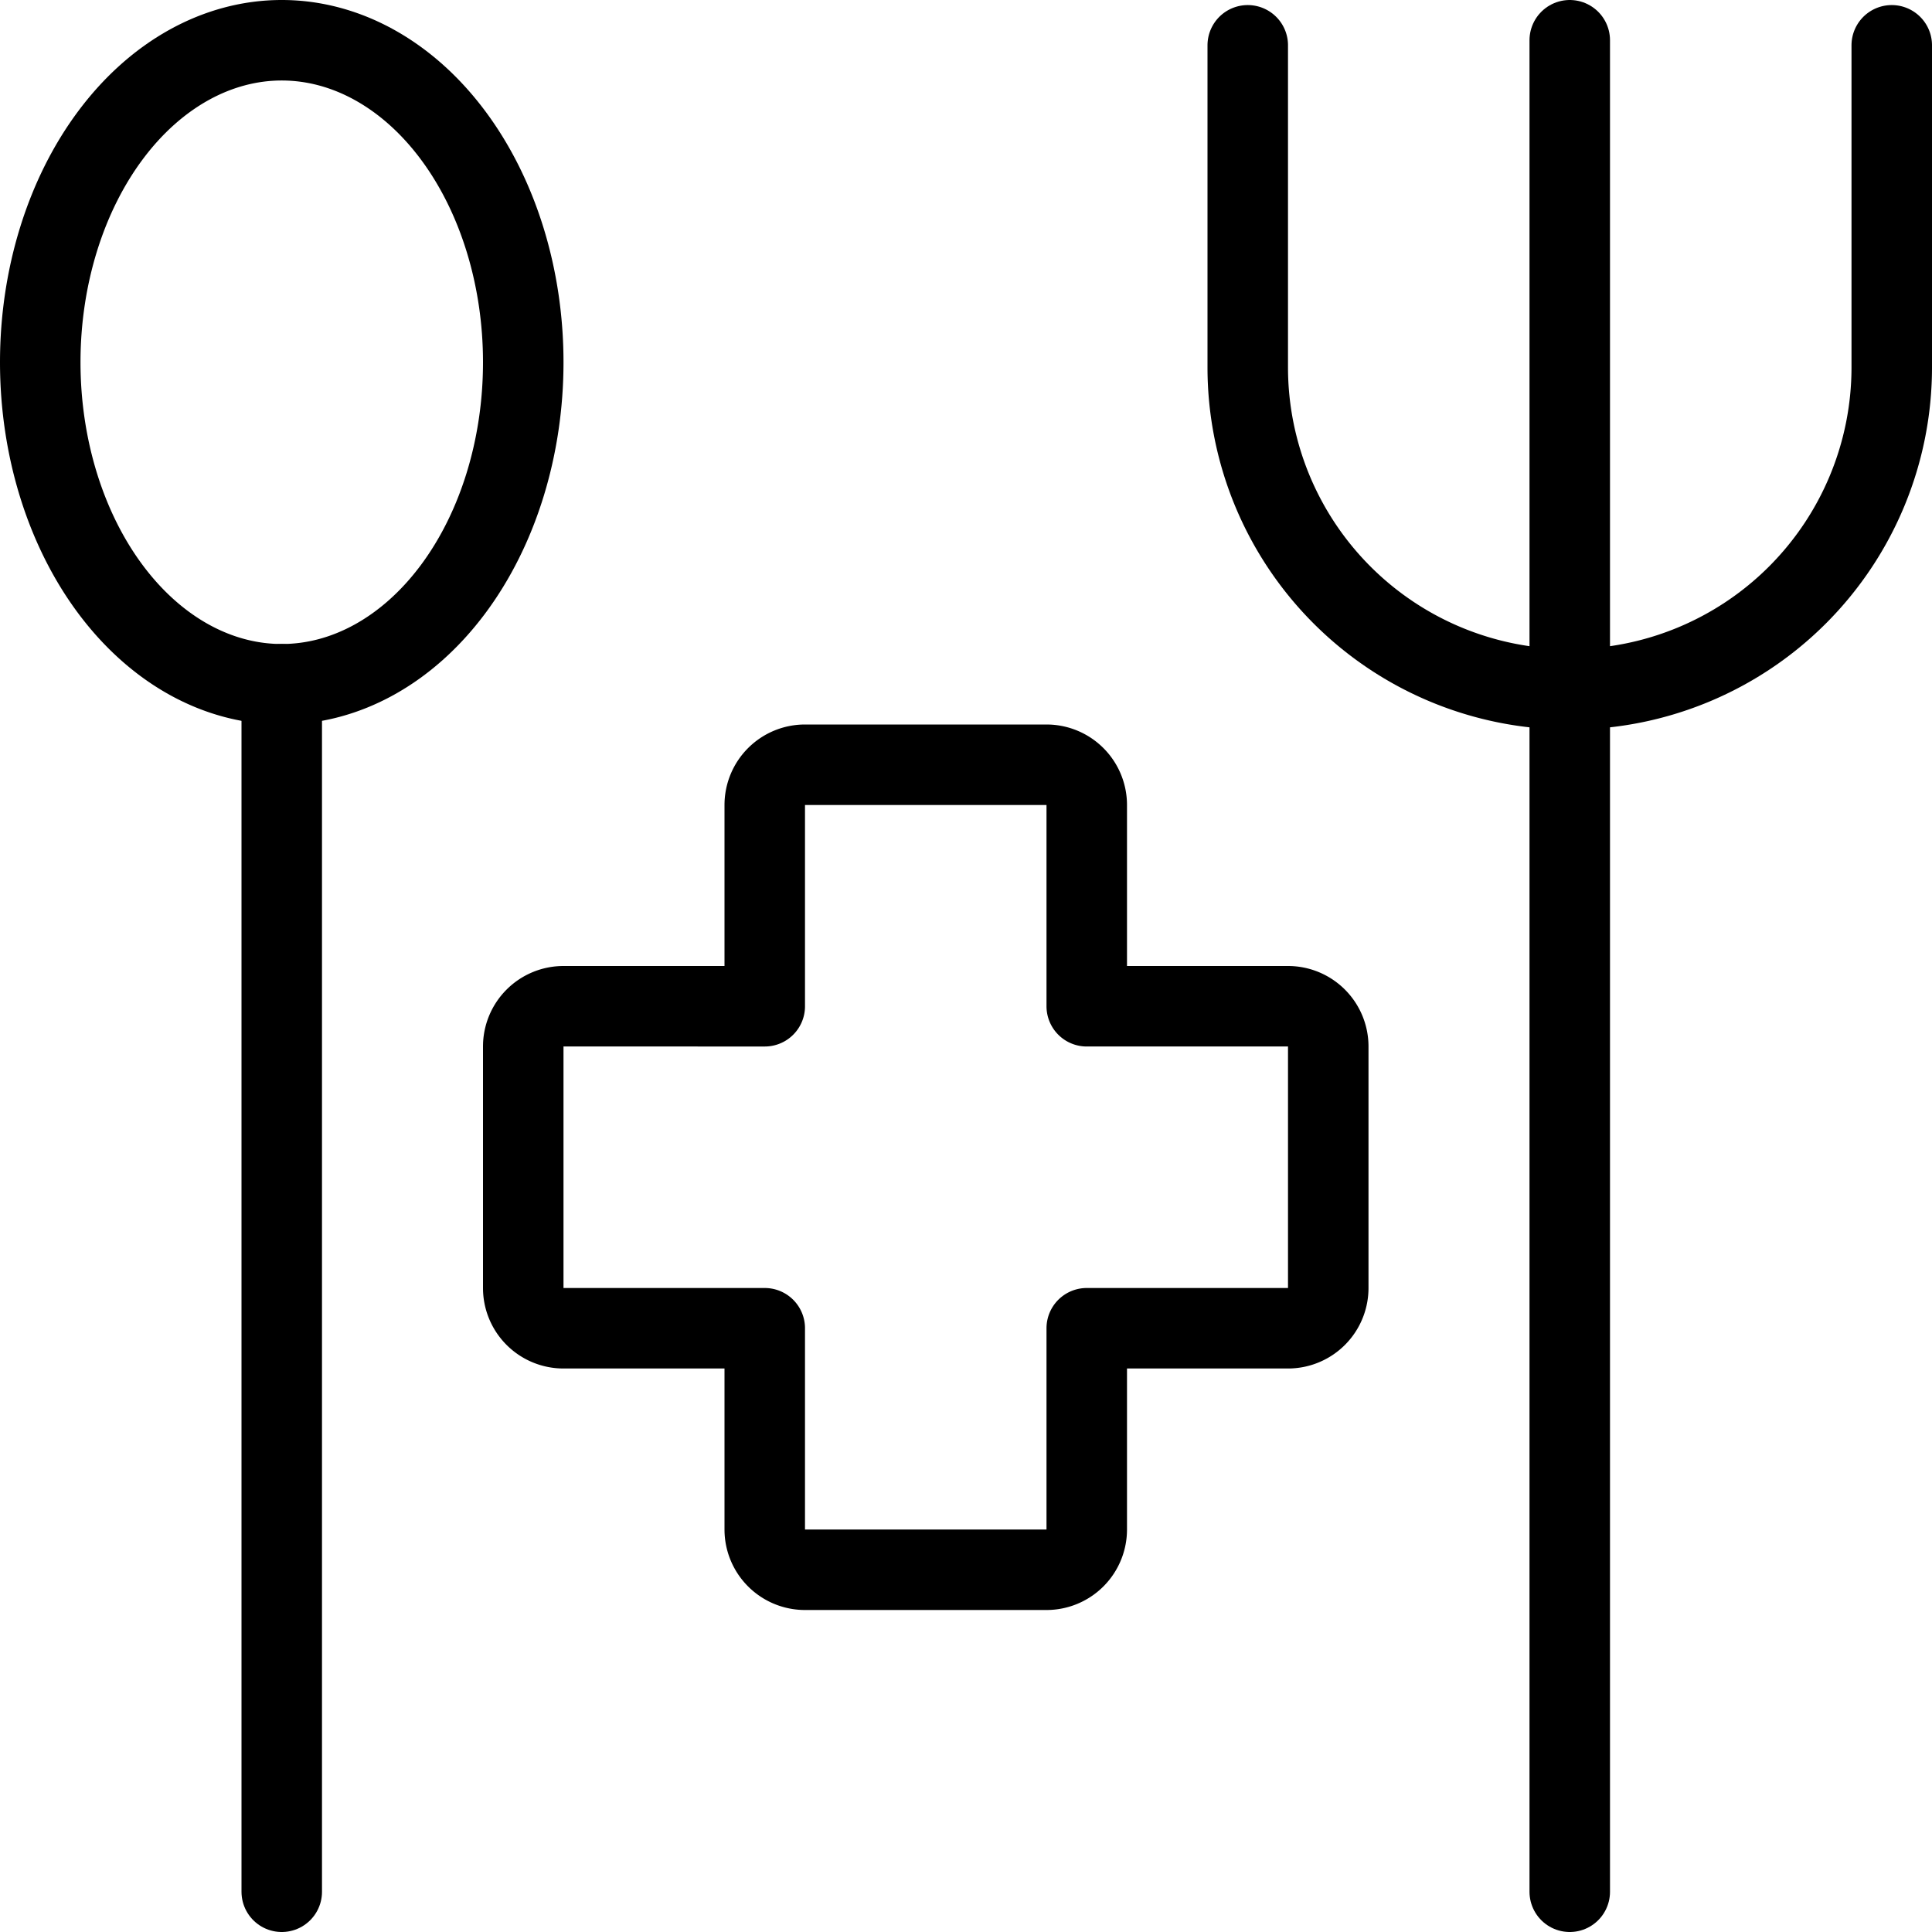
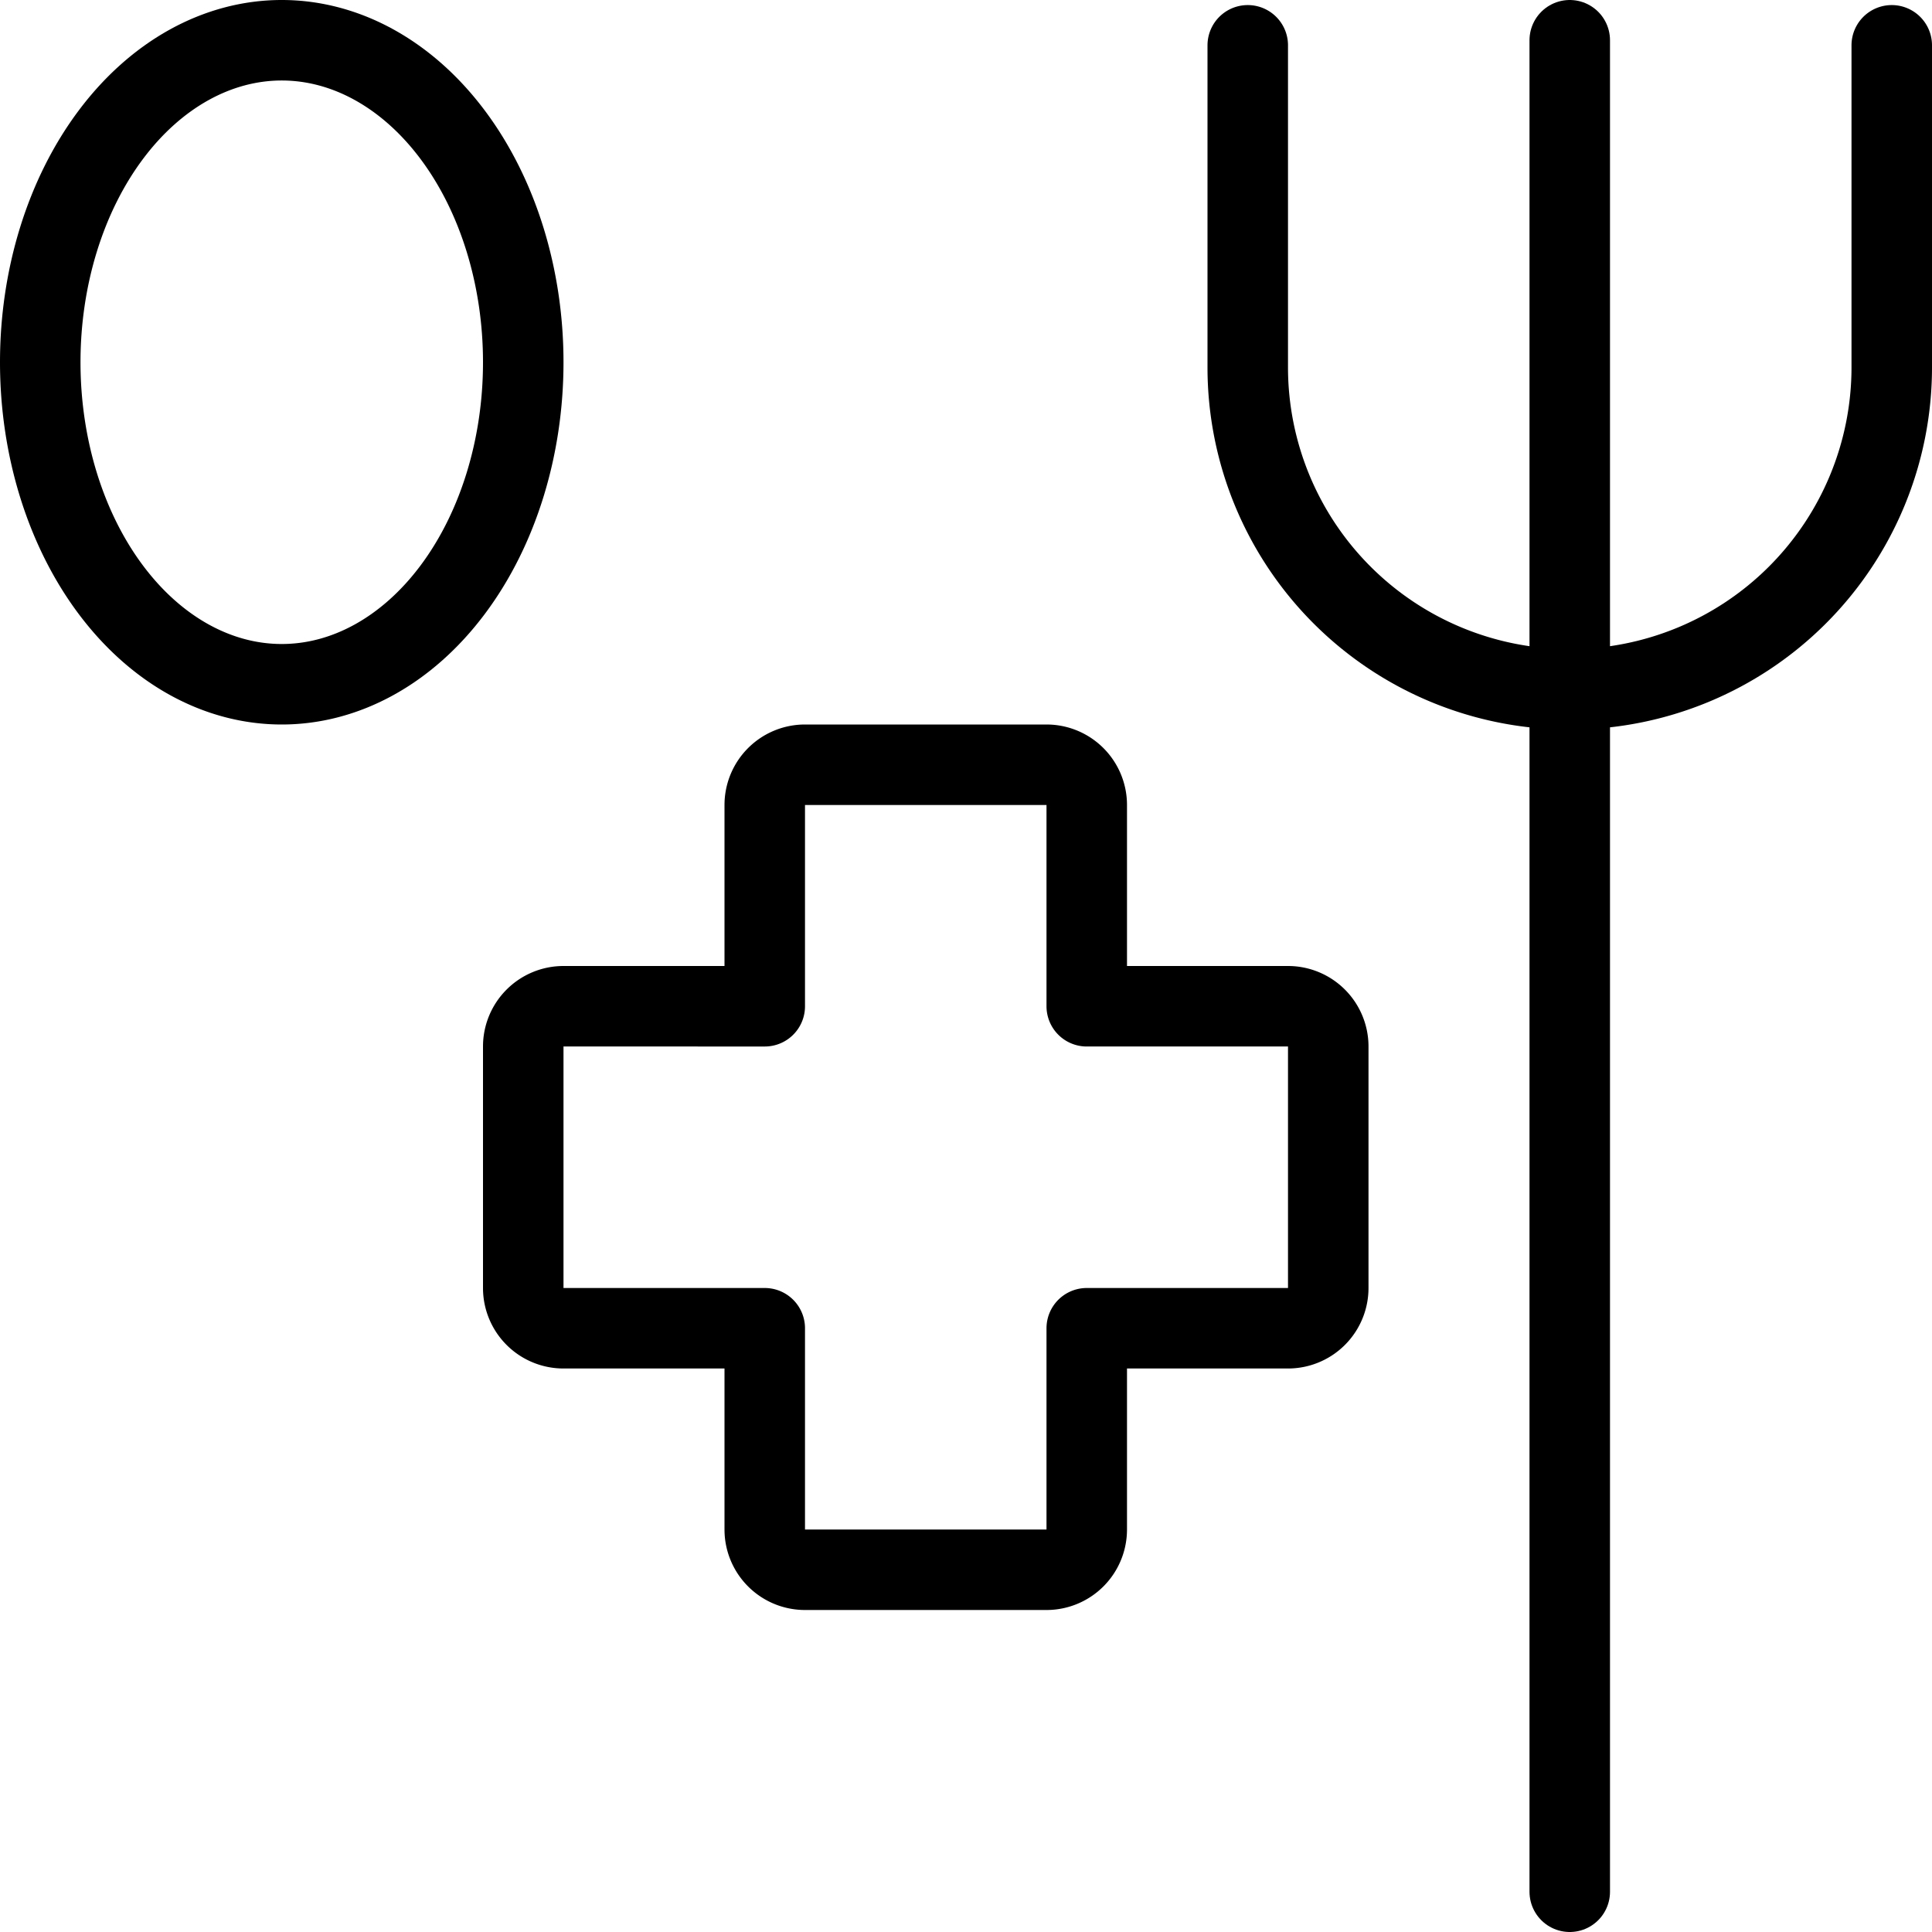
<svg xmlns="http://www.w3.org/2000/svg" viewBox="0 0 24 24">
  <g transform="matrix(1,0,0,1,0,0)">
    <path d="M0.500 4.500 A3 4 0 1 0 6.500 4.500 A3 4 0 1 0 0.500 4.500 Z" fill="none" stroke="#000000" stroke-linecap="round" stroke-linejoin="round" />
-     <path d="M3.5 8.5L3.5 23.5" fill="none" stroke="#000000" stroke-linecap="round" stroke-linejoin="round" />
    <path d="M15.5.563v4a4,4,0,0,0,8,0v-4" fill="none" stroke="#000000" stroke-linecap="round" stroke-linejoin="round" />
    <path d="M19.5 0.5L19.5 23.5" fill="none" stroke="#000000" stroke-linecap="round" stroke-linejoin="round" />
    <path d="M16.5,13a.5.5,0,0,0-.5-.5H13.5V10a.5.5,0,0,0-.5-.5H10a.5.5,0,0,0-.5.5v2.5H7a.5.5,0,0,0-.5.5v3a.5.5,0,0,0,.5.5H9.5V19a.5.5,0,0,0,.5.5h3a.5.5,0,0,0,.5-.5V16.5H16a.5.5,0,0,0,.5-.5Z" fill="none" stroke="#000000" stroke-linecap="round" stroke-linejoin="round" />
  </g>
</svg>